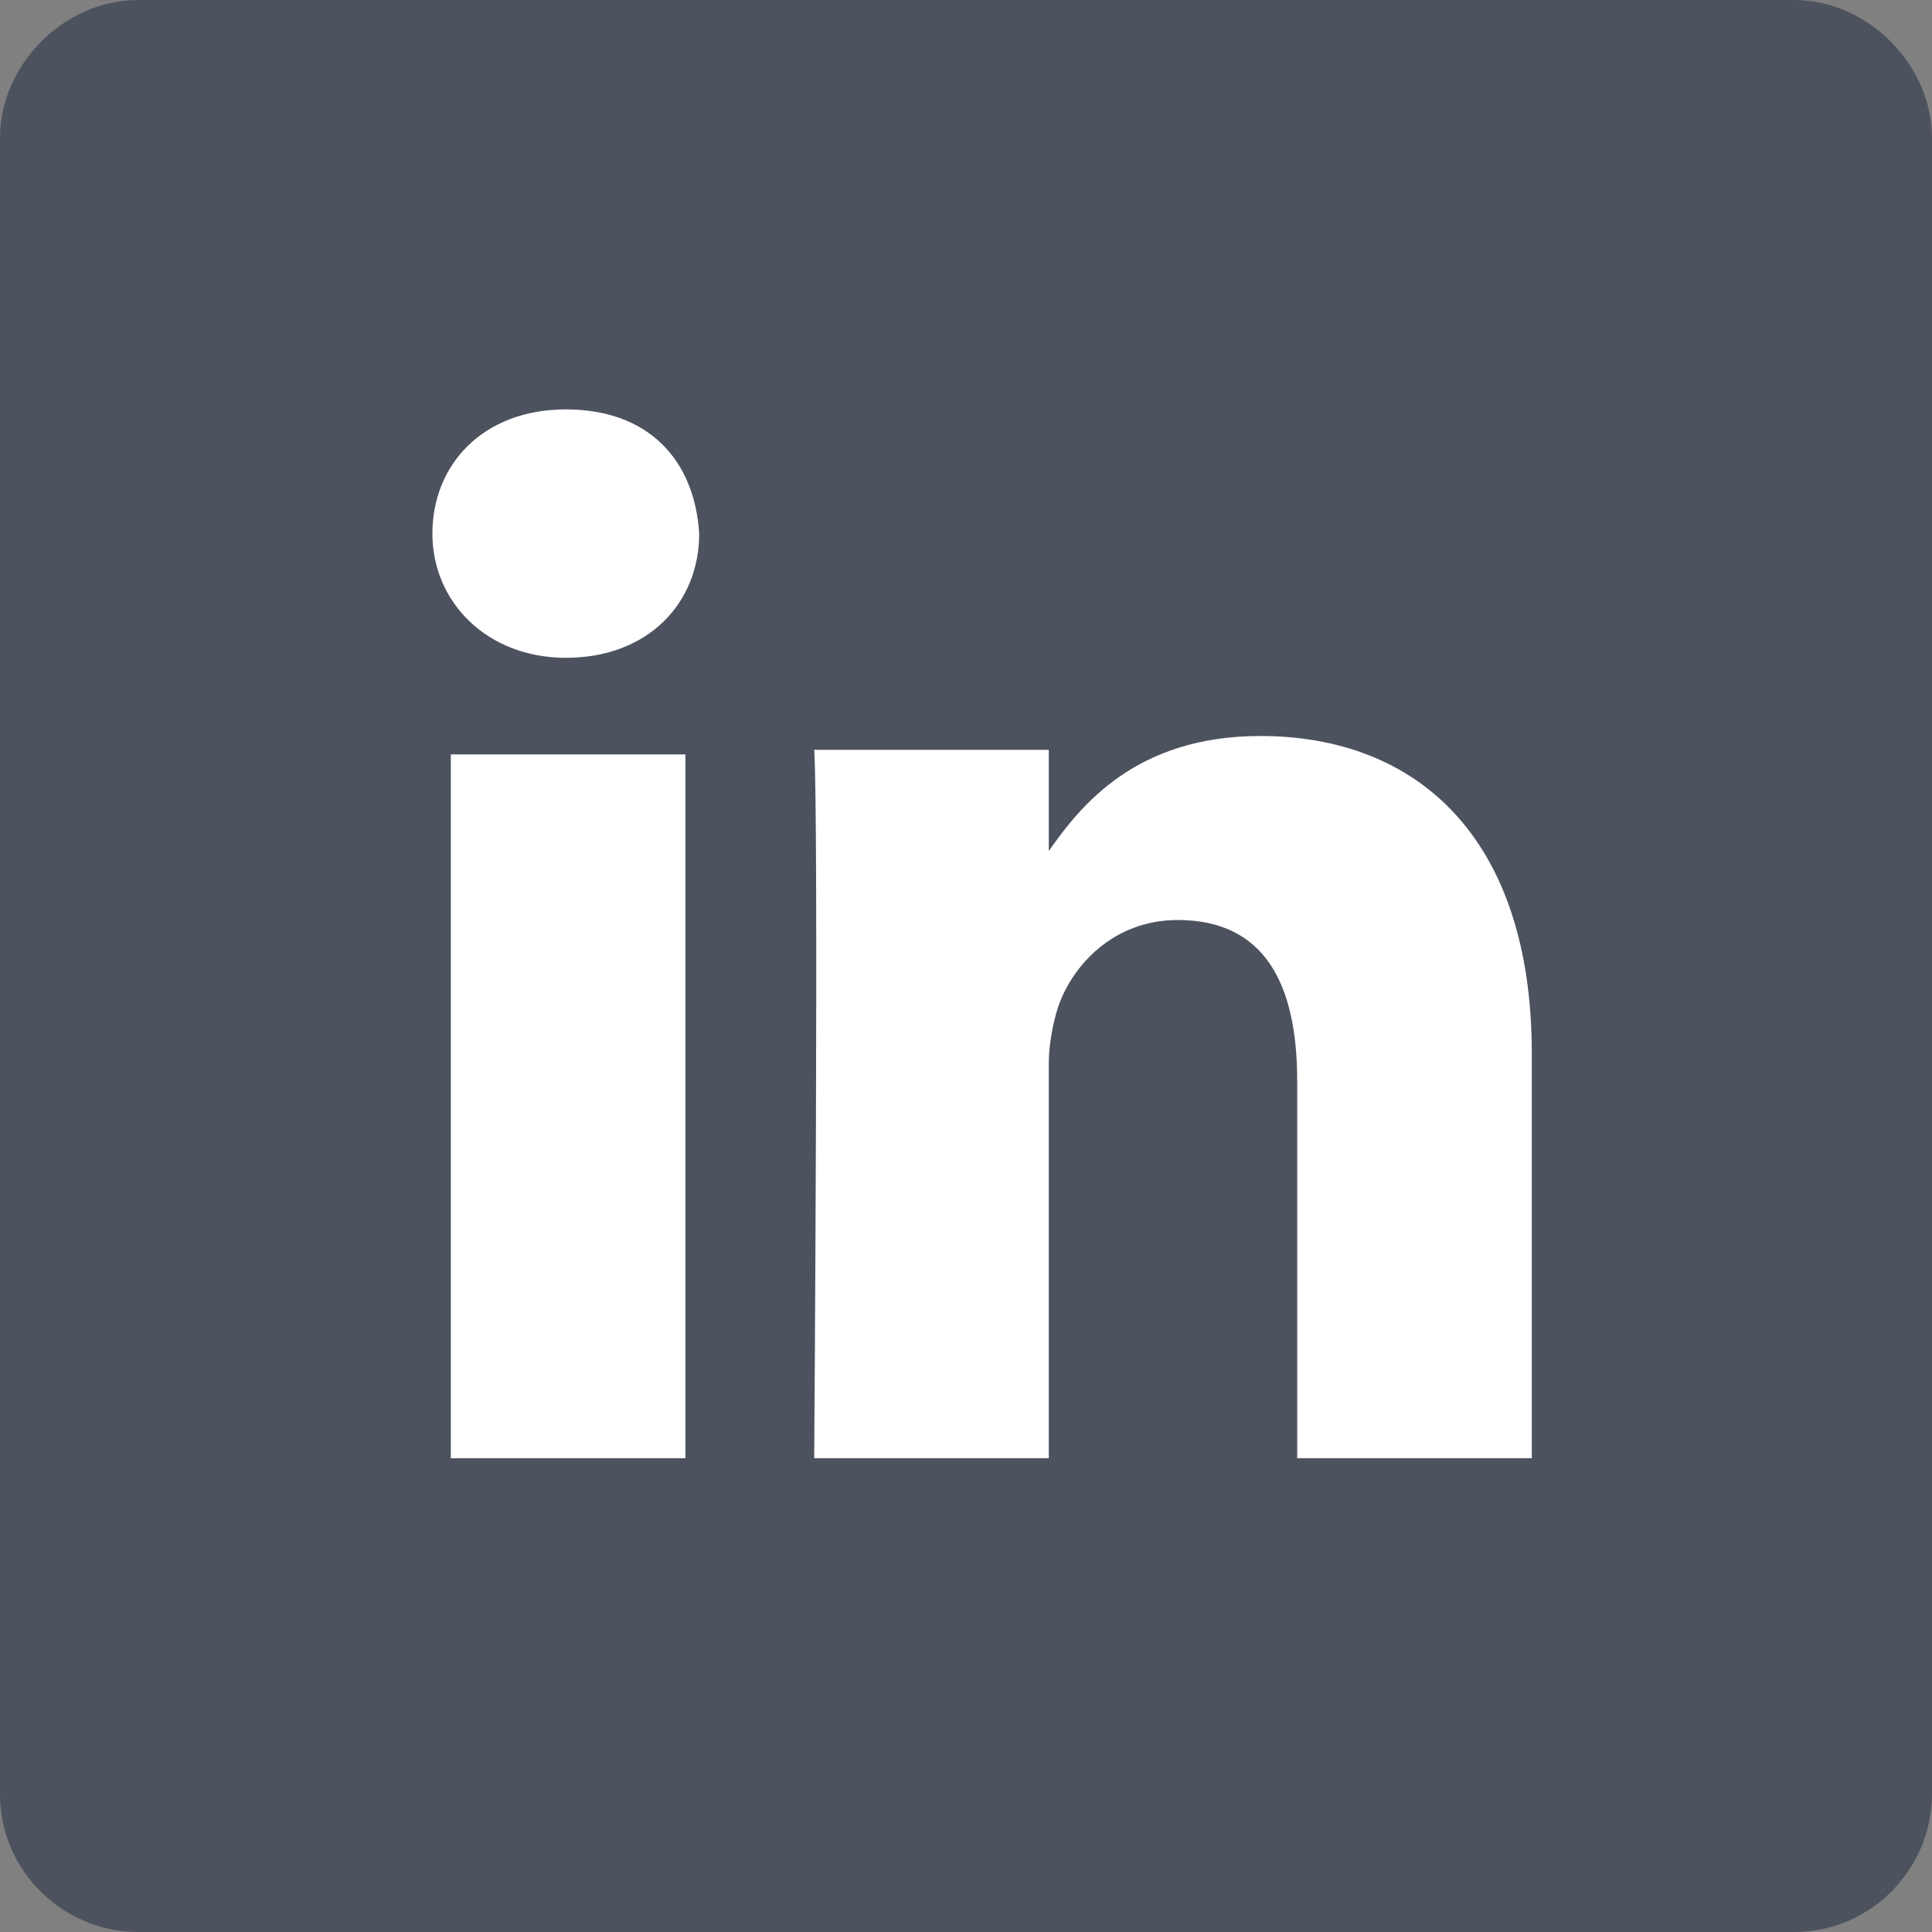
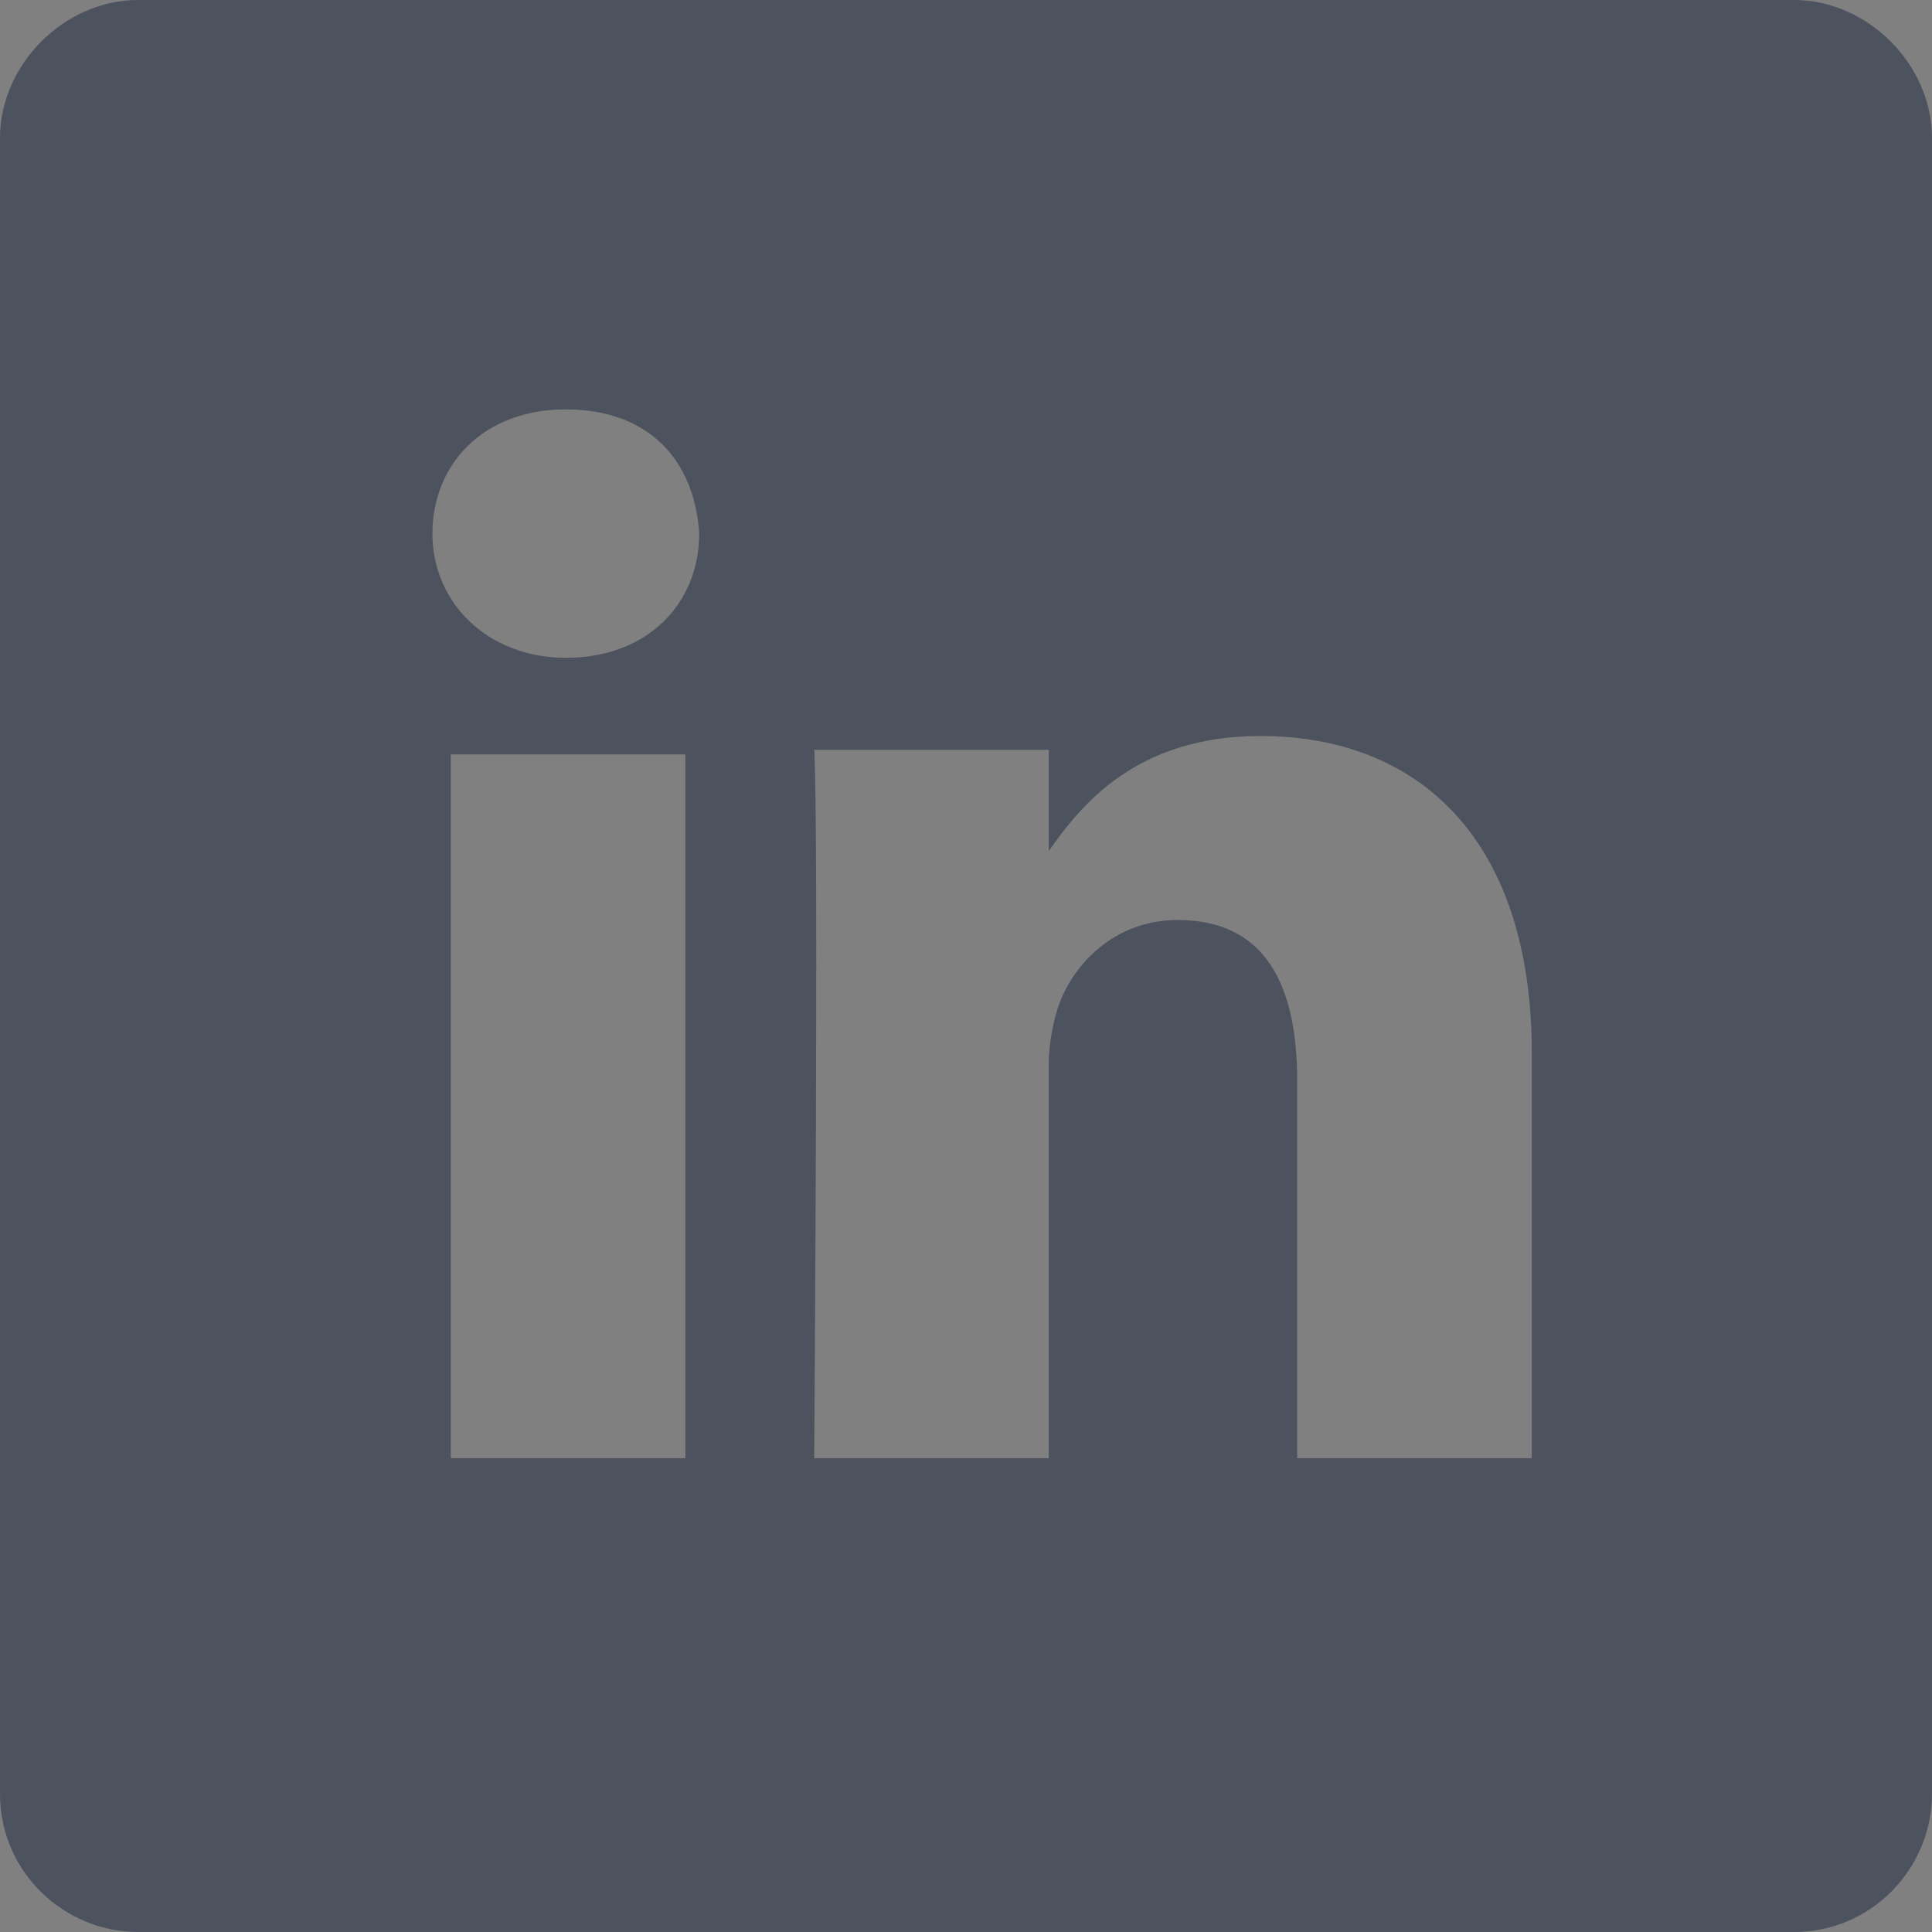
<svg xmlns="http://www.w3.org/2000/svg" version="1.1" id="Layer_1" x="0px" y="0px" viewBox="0 0 42 42" style="enable-background:new 0 0 42 42;" xml:space="preserve">
  <rect x="0" y="0" width="42" height="42" fill="#808080" stroke="none" />
  <style type="text/css">
	.st0{fill:#FFFFFF;}
	.st1{fill:#4D525F;}
</style>
-   <rect x="7.7" y="3.6" class="st0" width="30.7" height="30.7" />
  <path class="st1" d="M39,0H3C1.4,0,0,1.4,0,3V39c0,1.7,1.4,3,3,3H39c1.7,0,3-1.4,3-3V3C42,1.4,40.6,0,39,0z M14.9,31.7H9.8V16.4h5.1  V31.7z M12.3,14.3L12.3,14.3c-1.7,0-2.9-1.2-2.9-2.7c0-1.5,1.1-2.7,2.9-2.7s2.8,1.1,2.9,2.7C15.2,13.1,14.1,14.3,12.3,14.3z   M33.3,31.7h-5.1v-8.2c0-2.1-0.7-3.5-2.6-3.5c-1.4,0-2.3,1-2.6,1.9c-0.1,0.3-0.2,0.8-0.2,1.2v8.6h-5.1c0,0,0.1-13.9,0-15.4h5.1v2.2  c0.7-1,1.9-2.5,4.6-2.5c3.4,0,5.9,2.2,5.9,6.9V31.7z" />
</svg>